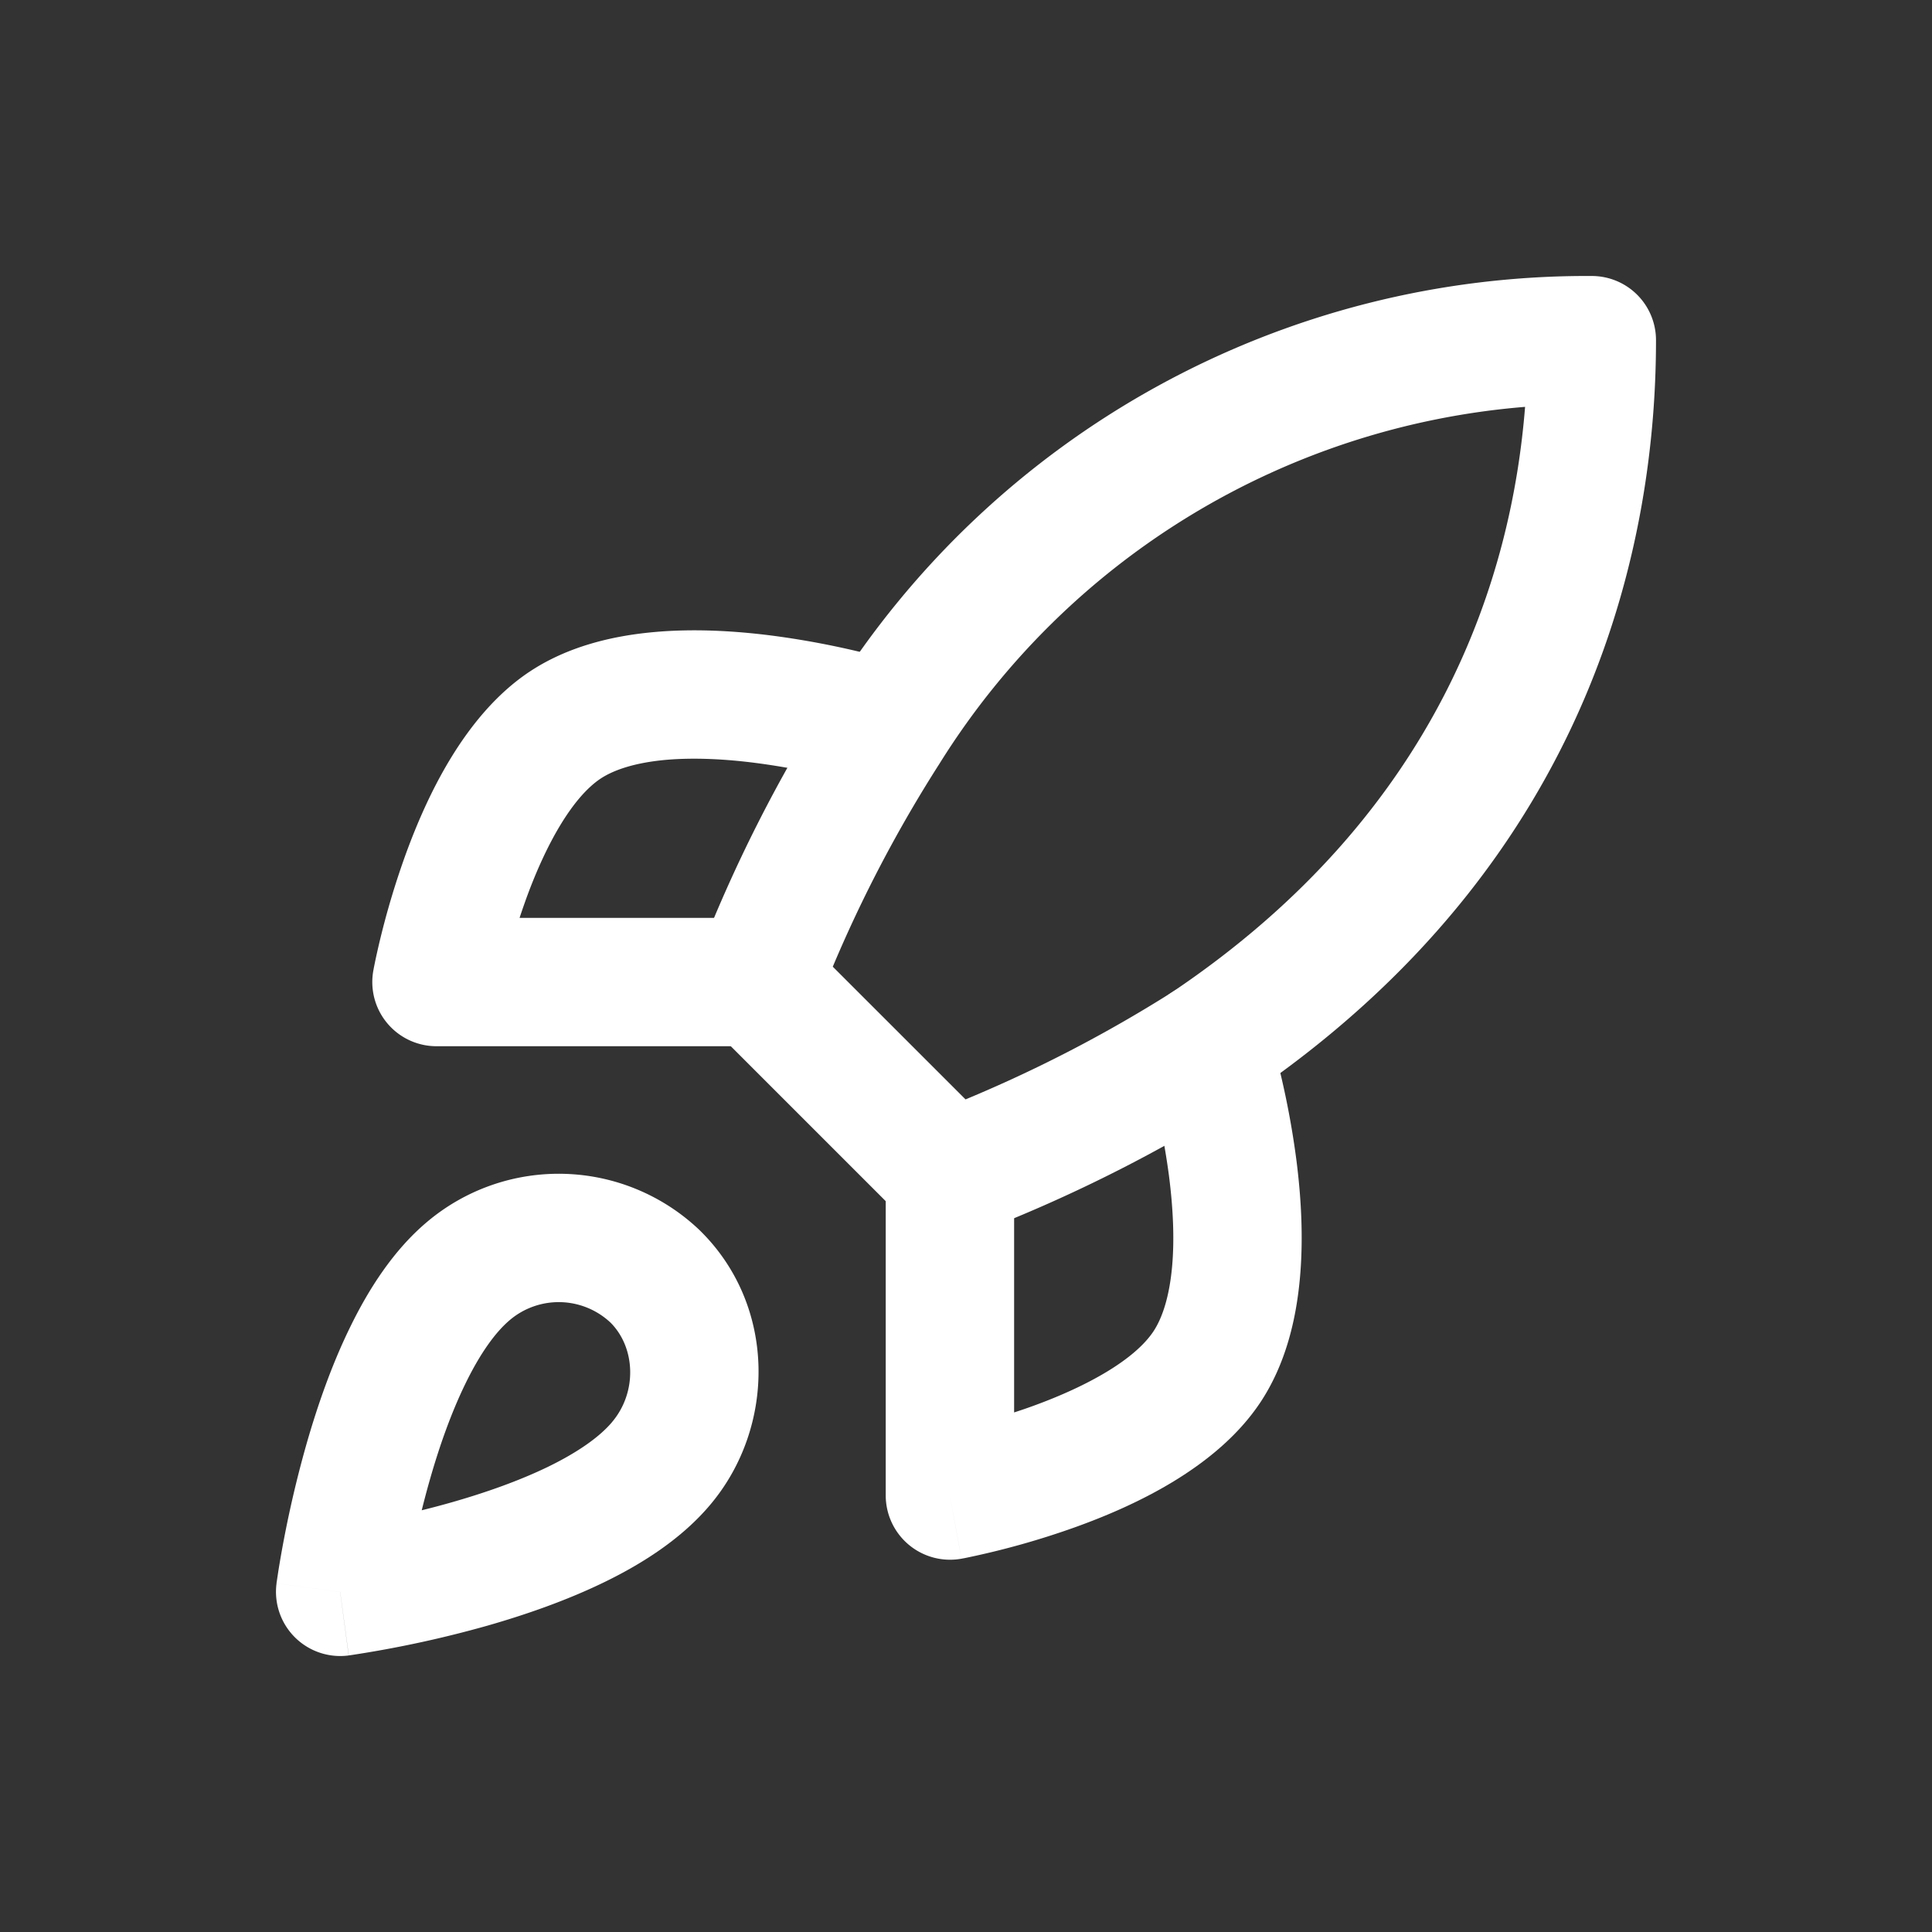
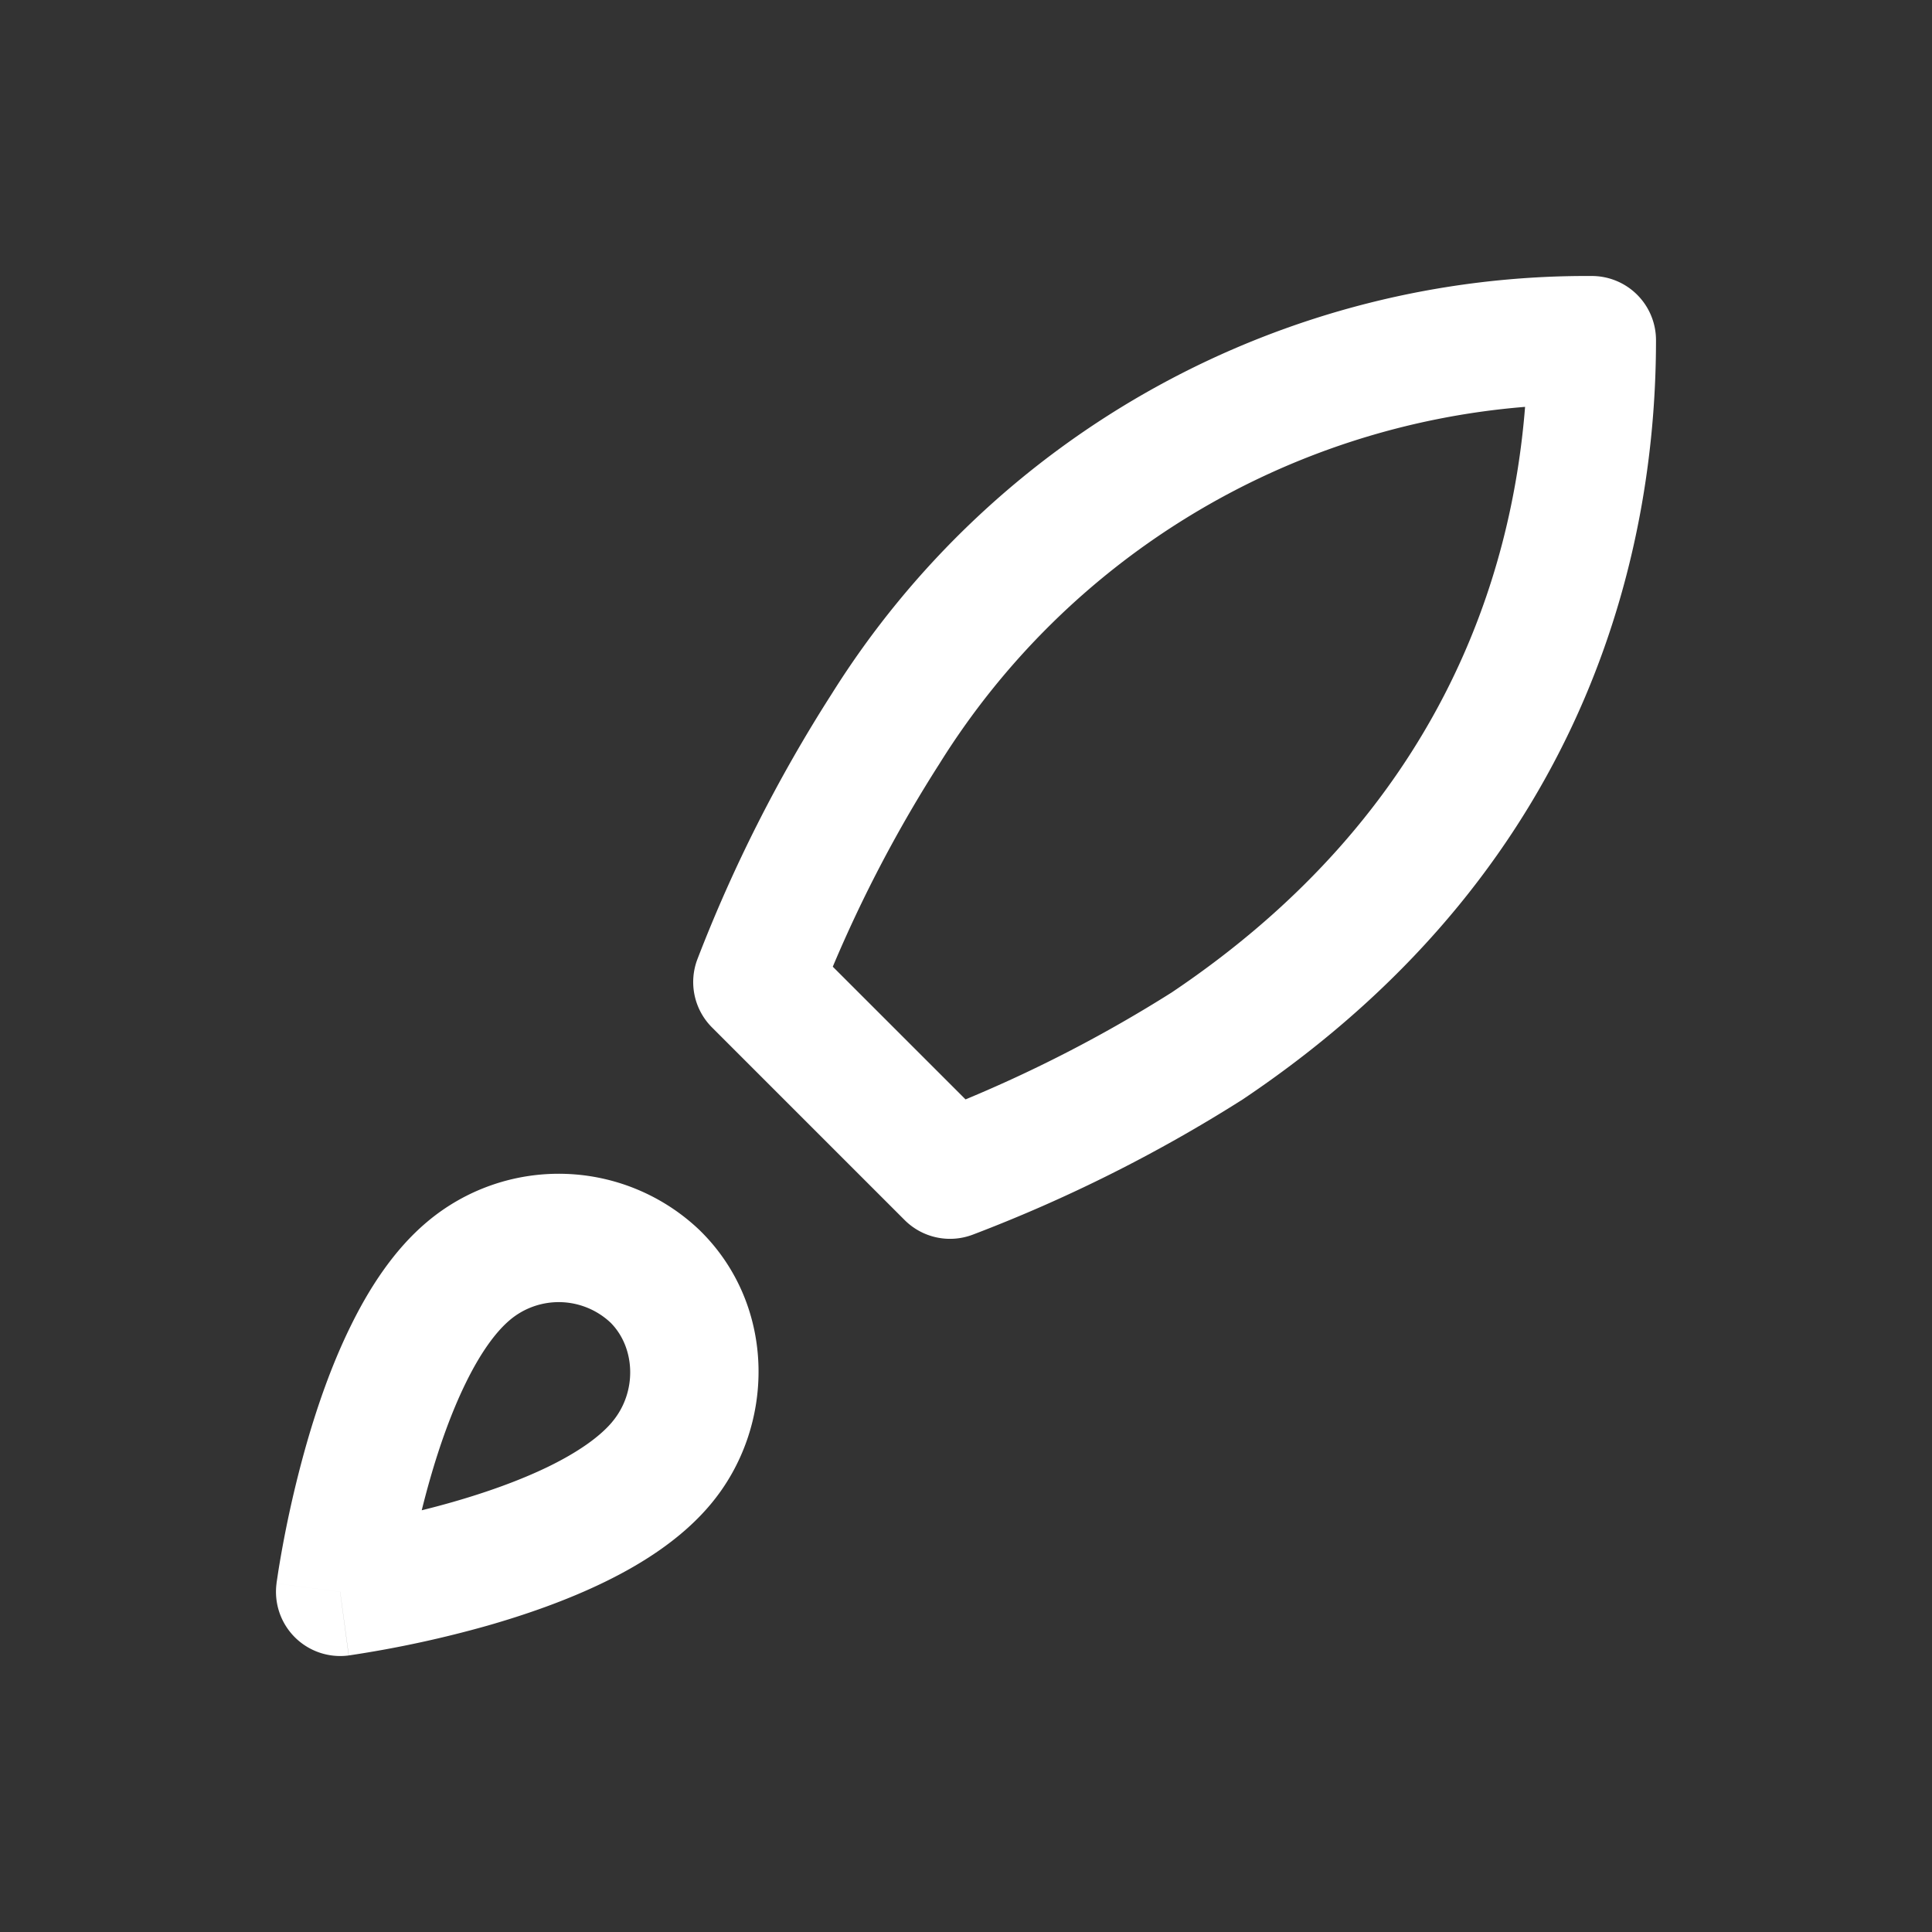
<svg xmlns="http://www.w3.org/2000/svg" width="42" height="42" fill="none">
  <rect width="100%" height="100%" fill="#333333" stroke="none" />
  <path fill="#fff" fill-rule="evenodd" d="M9.288 26.56a4.437 4.437 0 0 1 5.922.184l.017.017c1.658 1.637 1.637 4.265.212 5.952-.618.735-1.468 1.275-2.286 1.674-.835.408-1.736.718-2.545.95a24.193 24.193 0 0 1-2.953.64l-.052.008-.015.002H7.58l-.186-1.382-1.383-.185v-.003l.001-.005.002-.015.008-.052.028-.186a24.203 24.203 0 0 1 .613-2.767c.232-.809.541-1.71.95-2.544.399-.819.939-1.67 1.674-2.287zm-1.893 8.045-1.383-.185a1.396 1.396 0 0 0 1.57 1.568l-.187-1.383zm1.773-1.773c.216-.053.442-.113.673-.179.715-.205 1.449-.462 2.087-.773.654-.32 1.114-.652 1.376-.963l.002-.003c.553-.654.507-1.619-.032-2.16a1.646 1.646 0 0 0-2.189-.059l-.002.002c-.31.261-.643.721-.962 1.376-.312.638-.57 1.371-.774 2.087-.066.23-.125.456-.179.672zM33.153 8.845a16.576 16.576 0 0 0-12.714 7.732l-.008.013a29.296 29.296 0 0 0-2.327 4.425L20.99 23.9a29.802 29.802 0 0 0 4.482-2.325c5.896-3.96 7.396-9.138 7.682-12.73zm-7.993-.448A19.367 19.367 0 0 1 34.614 6 1.395 1.395 0 0 1 36 7.396c0 4.069-1.184 11.274-8.99 16.508l-.032.02a32.58 32.58 0 0 1-5.83 2.916 1.395 1.395 0 0 1-1.483-.318l-4.186-4.186a1.395 1.395 0 0 1-.316-1.489 32.095 32.095 0 0 1 2.914-5.756 19.367 19.367 0 0 1 7.083-6.694z" clip-rule="evenodd" />
-   <path fill="#fff" fill-rule="evenodd" d="M14.452 16.521c-.634.06-1.098.208-1.398.407-.607.407-1.18 1.41-1.617 2.614-.05.14-.098.278-.142.412h5.17a1.395 1.395 0 0 1 0 2.79H9.49A1.395 1.395 0 0 1 8.116 21.1l1.373.25-1.373-.25v-.003l.001-.004.003-.014.008-.045.032-.157a17.609 17.609 0 0 1 .653-2.287c.453-1.248 1.274-3.034 2.69-3.982l.002-.001c.83-.554 1.804-.782 2.689-.864.897-.084 1.808-.026 2.6.076a18.425 18.425 0 0 1 2.814.597l.05.016.015.004.005.002h.002l-.424 1.33.425-1.33a1.395 1.395 0 0 1-.848 2.66l-.002-.001-.004-.001-.03-.01a14.331 14.331 0 0 0-.647-.176 15.62 15.62 0 0 0-1.713-.323c-.67-.087-1.362-.123-1.985-.066zm-3.59 5.079zm14.945-.184c.735-.235 1.52.17 1.754.904l-1.329.425 1.33-.425v.003l.002.005.005.015.015.05.051.174a18.43 18.43 0 0 1 .546 2.64c.102.792.16 1.703.076 2.6-.082.885-.31 1.858-.864 2.689l-.001.001c-.947 1.416-2.734 2.238-3.982 2.69a17.623 17.623 0 0 1-2.444.686l-.045.008-.014.003h-.006s-.001.001-.25-1.372l.25 1.373a1.398 1.398 0 0 1-1.646-1.373v-6.977a1.395 1.395 0 0 1 2.791 0v5.17c.134-.043.272-.09.412-.141 1.204-.437 2.207-1.01 2.614-1.617.2-.3.348-.764.407-1.398.058-.624.02-1.315-.066-1.985a15.624 15.624 0 0 0-.5-2.36l-.009-.03-.001-.005a1.395 1.395 0 0 1 .904-1.753z" clip-rule="evenodd" />
</svg>